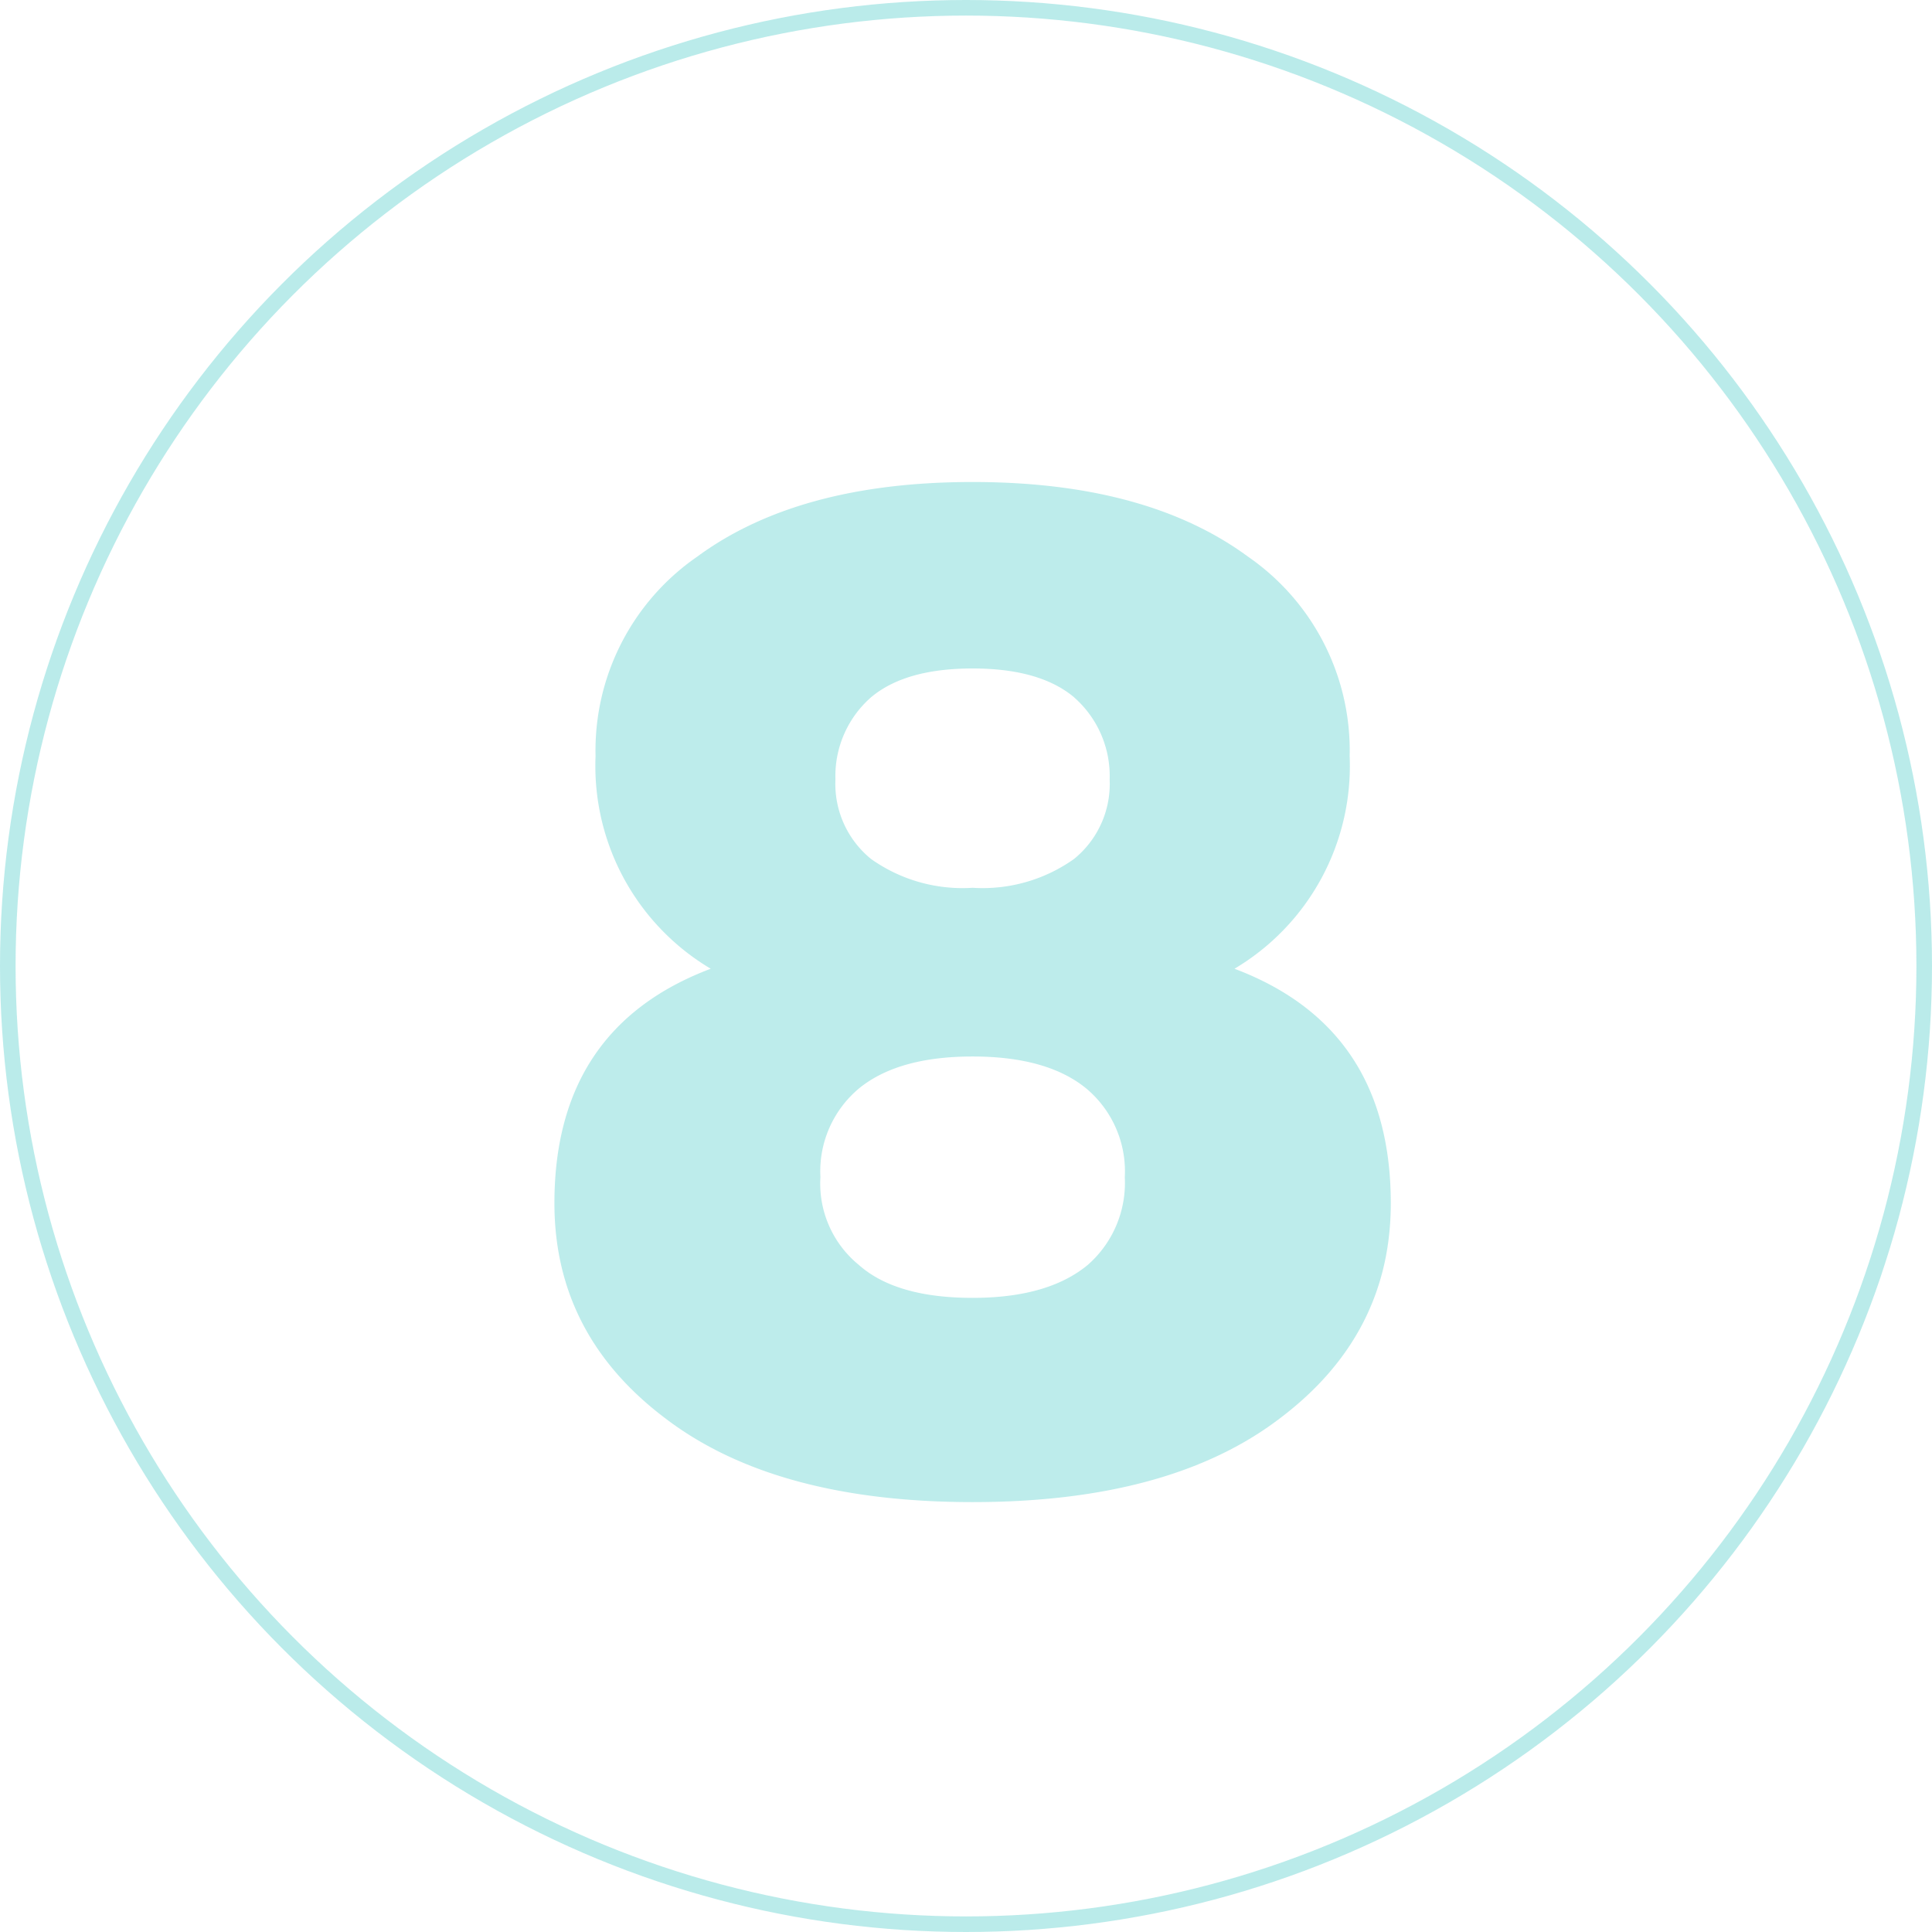
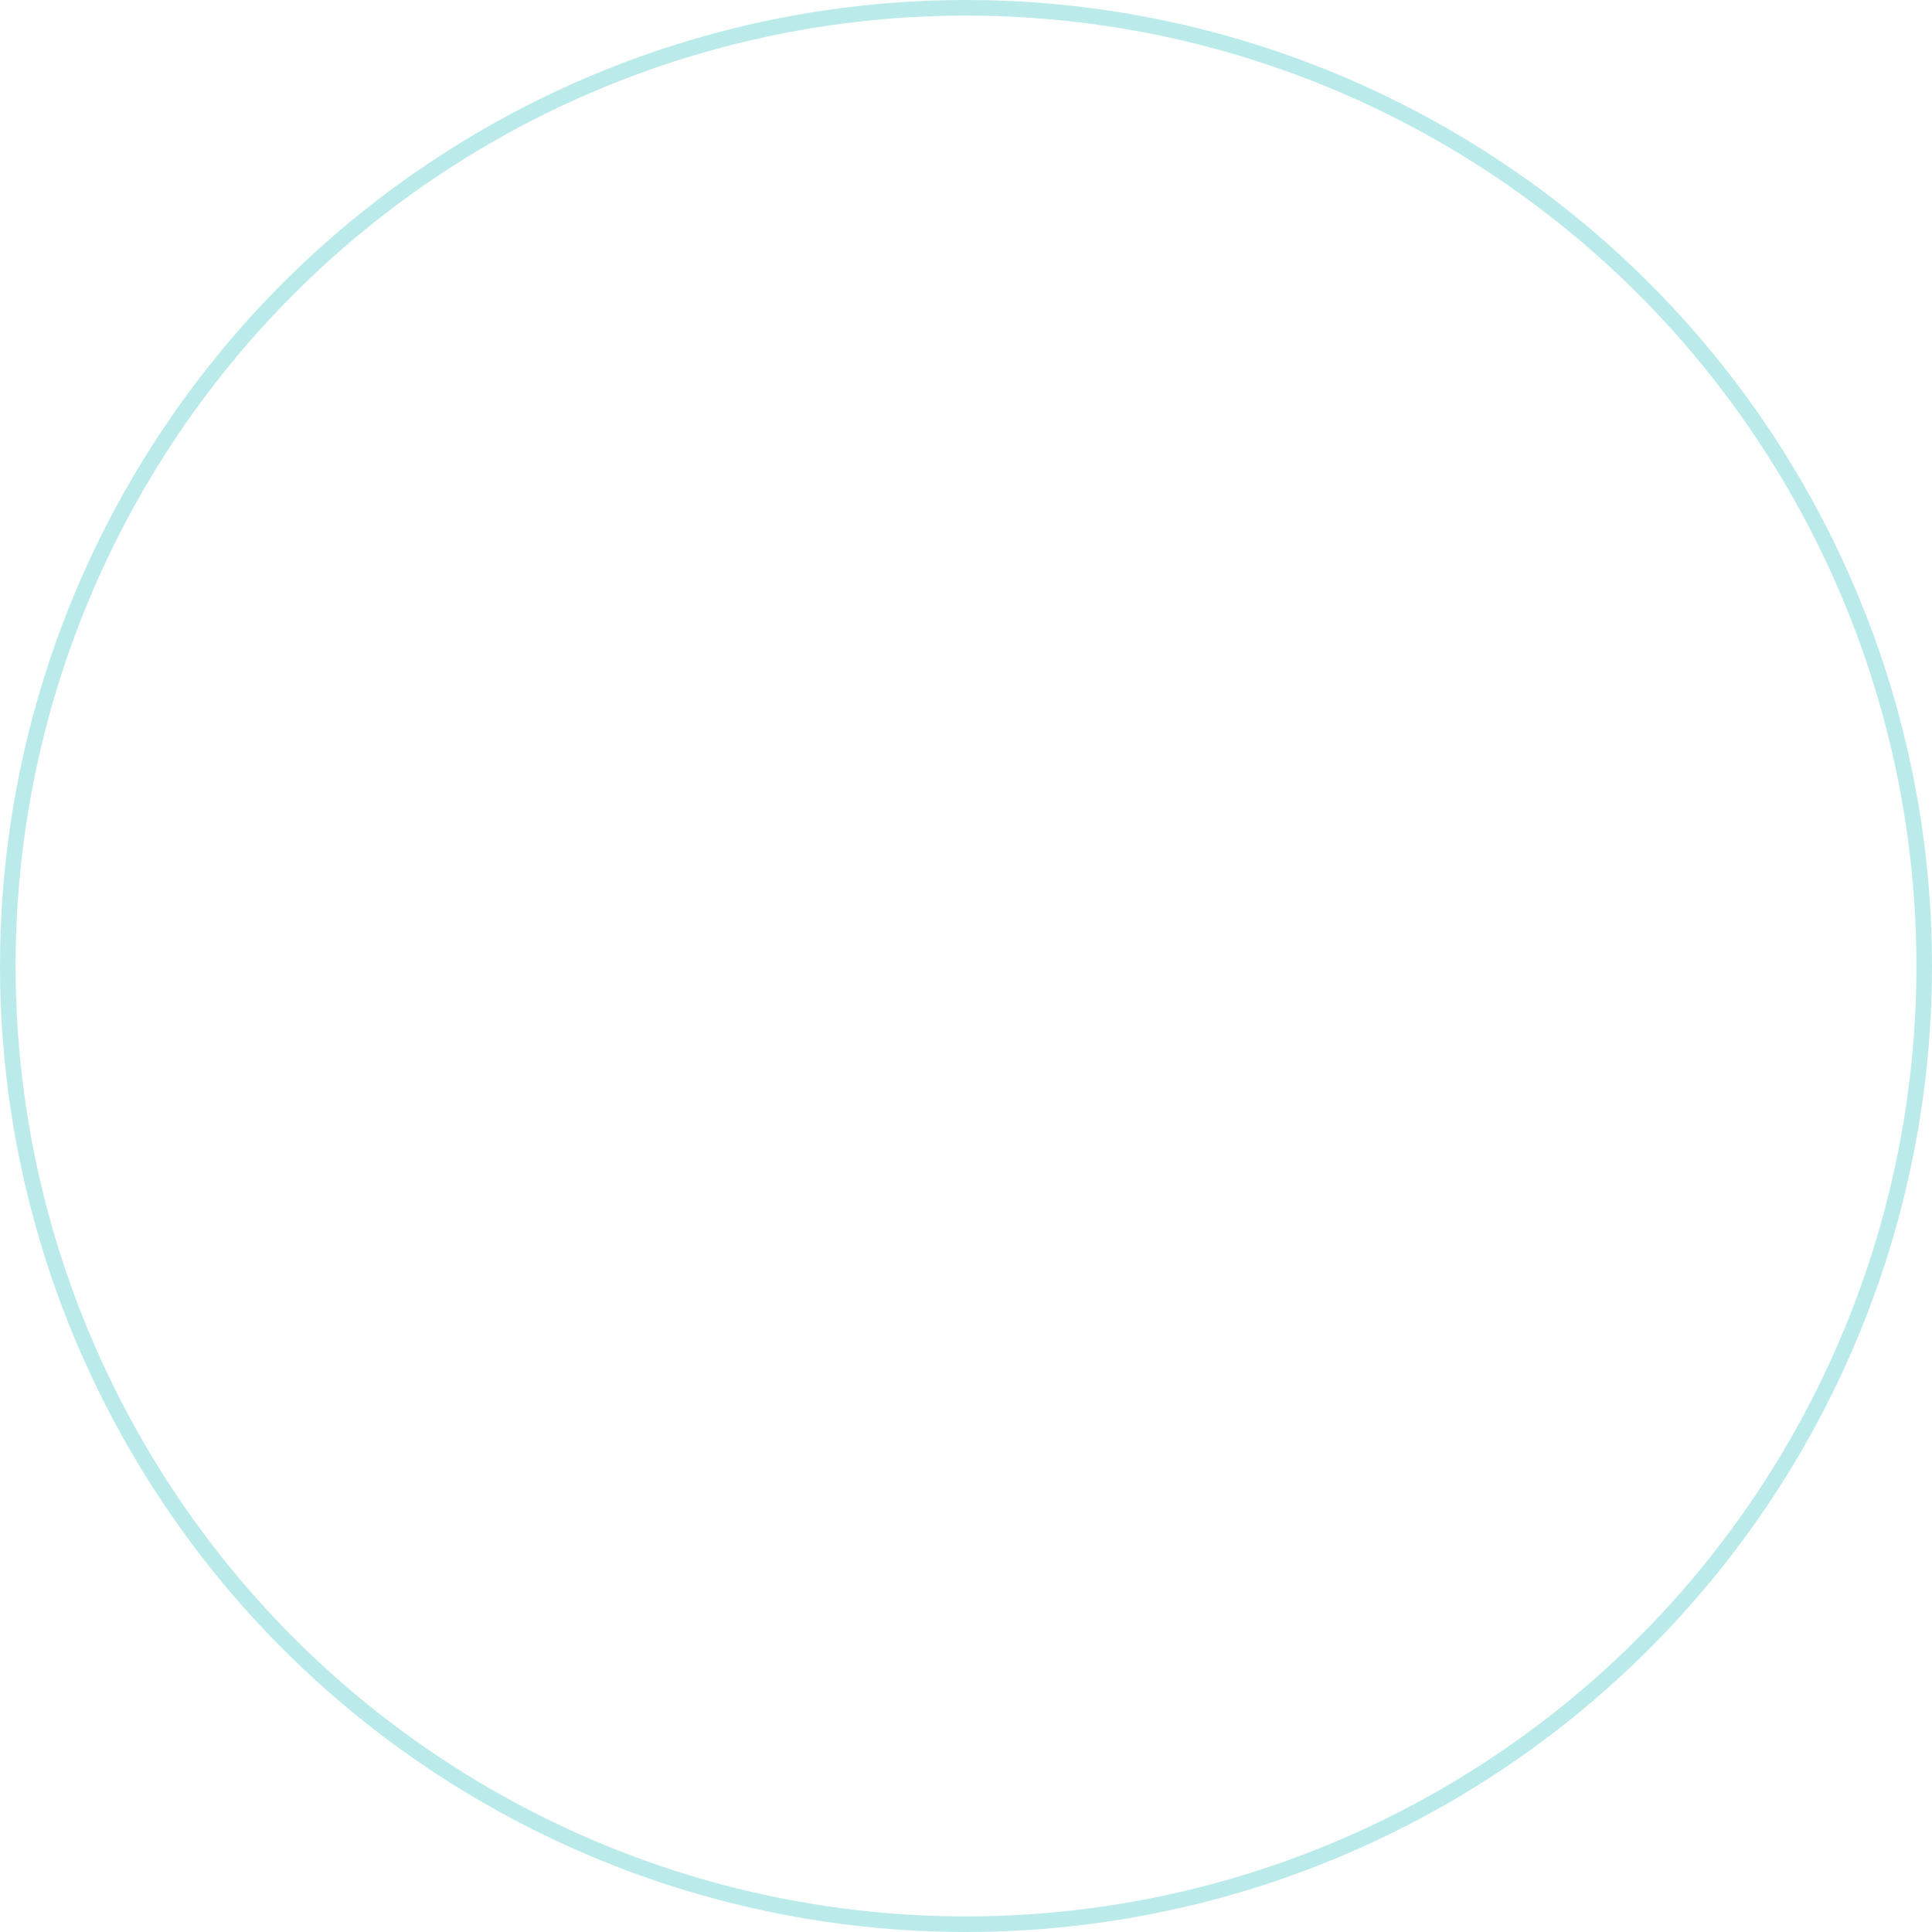
<svg xmlns="http://www.w3.org/2000/svg" id="semester-8" width="124" height="124" viewBox="0 0 124 124">
  <g id="Ellipse_96" data-name="Ellipse 96" fill="none" stroke="#00b5b2" stroke-width="1" opacity="0.271">
    <circle cx="62" cy="62" r="62" stroke="none" />
    <circle cx="62" cy="62" r="61.5" fill="none" />
  </g>
-   <path id="Path_4325" data-name="Path 4325" d="M45.232-32.824a15.138,15.138,0,0,0,7.392-13.64,15.118,15.118,0,0,0-6.512-12.8q-6.512-4.8-17.688-4.8t-17.688,4.8a15.118,15.118,0,0,0-6.512,12.8,15.138,15.138,0,0,0,7.392,13.64Q1.584-29.04,1.584-17.776q0,8.448,7.128,13.816,7.04,5.368,19.712,5.368T48.136-3.96q7.128-5.368,7.128-13.816Q55.264-29.04,45.232-32.824Zm-10.3-17.424a6.716,6.716,0,0,1,2.288,5.28,6.2,6.2,0,0,1-2.288,5.1,10.128,10.128,0,0,1-6.512,1.848,10.128,10.128,0,0,1-6.512-1.848,6.2,6.2,0,0,1-2.288-5.1,6.716,6.716,0,0,1,2.288-5.28q2.2-1.848,6.512-1.848T34.936-50.248ZM21.12-13.816a6.733,6.733,0,0,1-2.464-5.632,6.932,6.932,0,0,1,2.508-5.72q2.508-2.024,7.26-2.024t7.26,2.024a6.932,6.932,0,0,1,2.508,5.72,7,7,0,0,1-2.376,5.632Q33.264-11.7,28.424-11.7,23.5-11.7,21.12-13.816Z" transform="translate(34 95)" fill="#00b5b3" opacity="0.261" />
</svg>